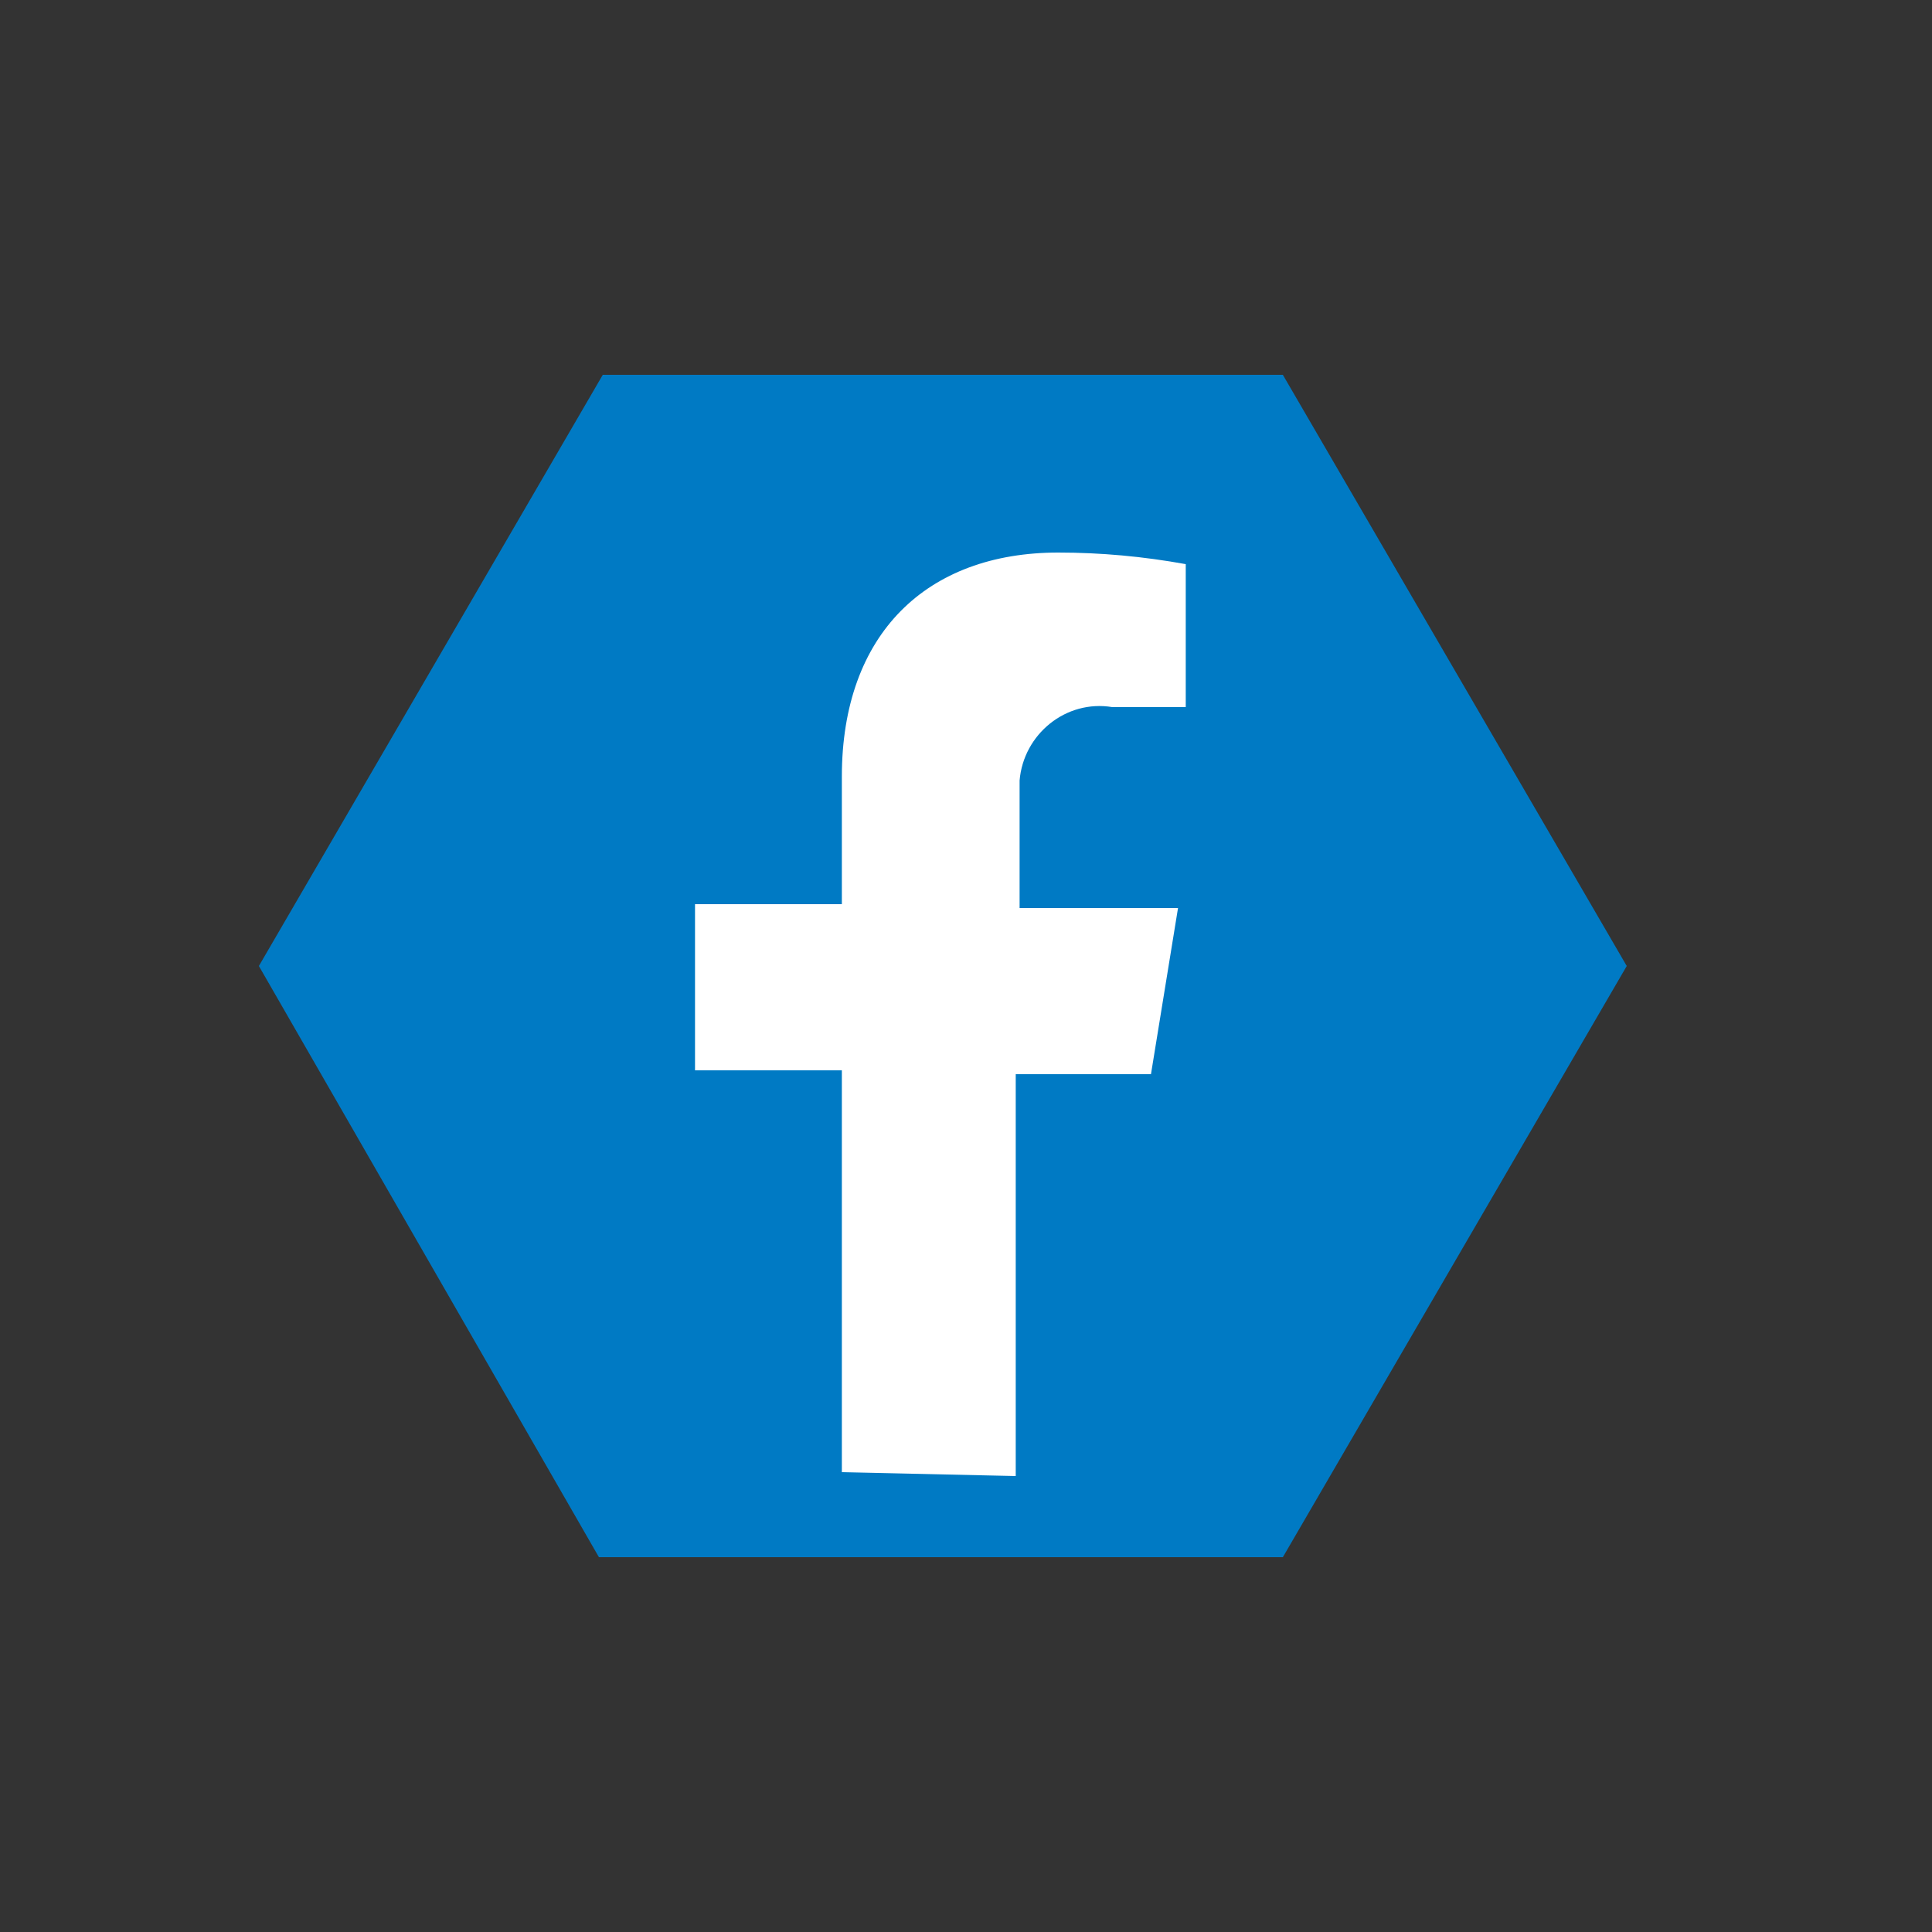
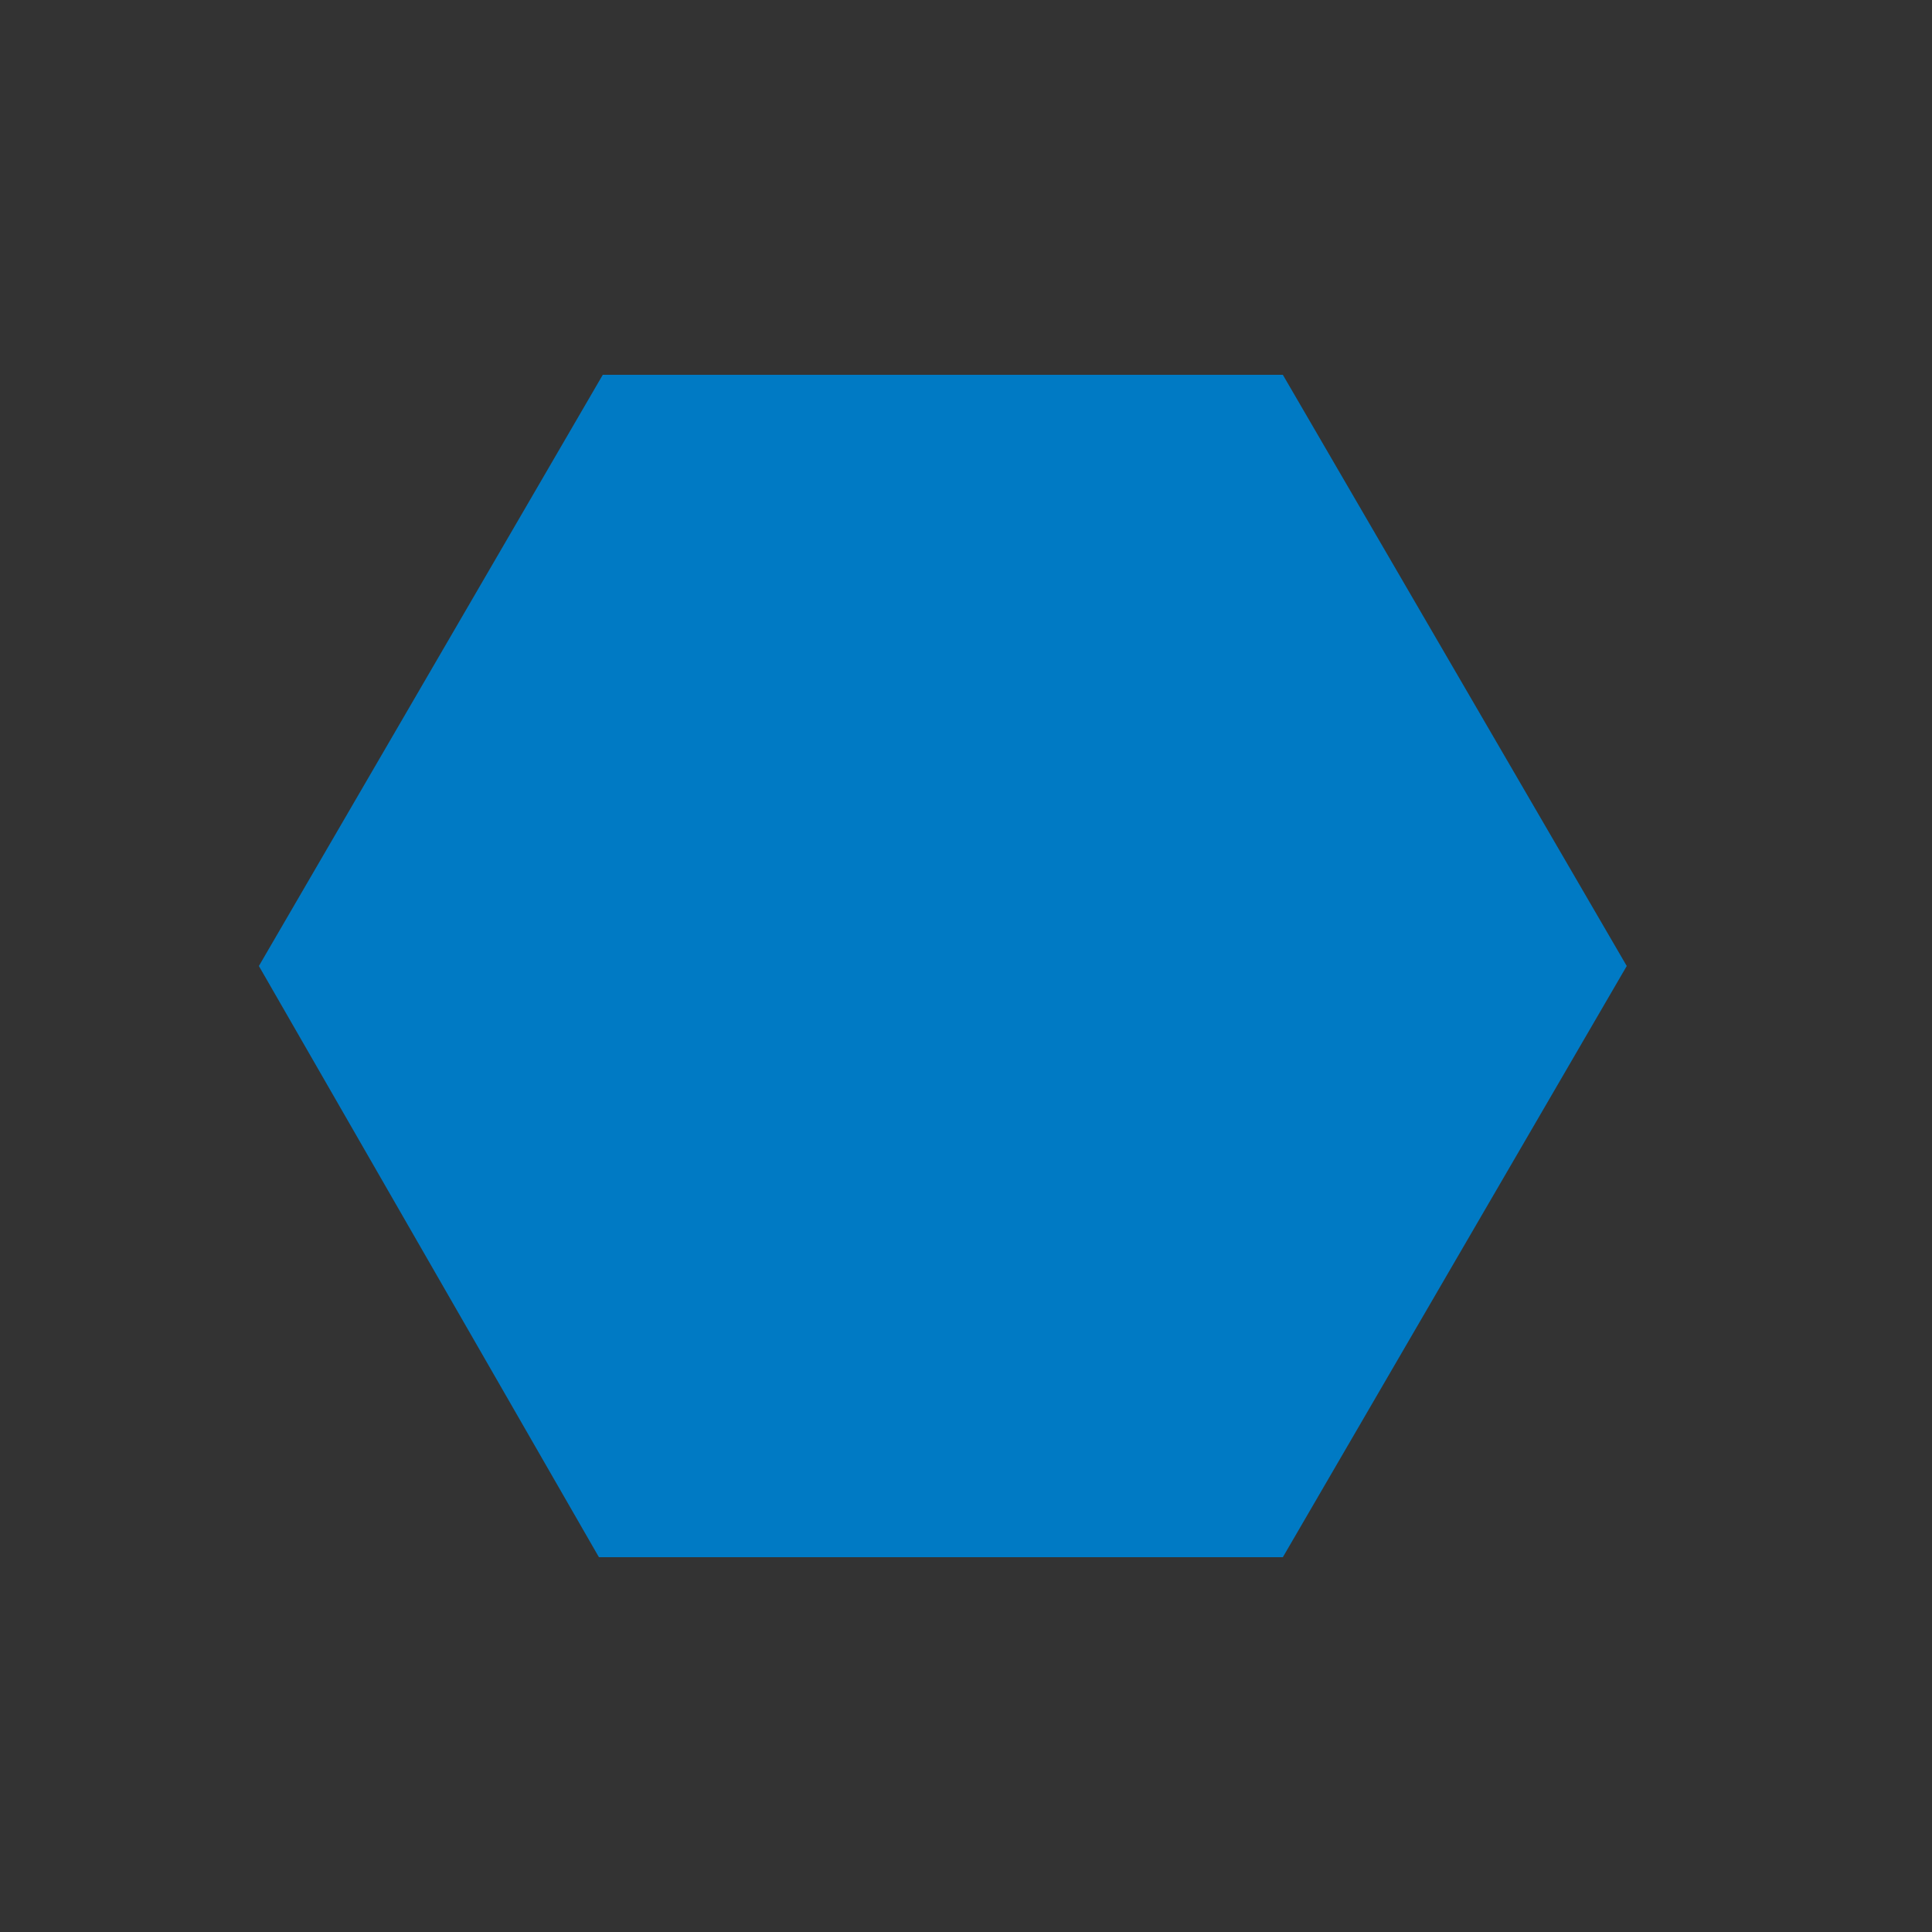
<svg xmlns="http://www.w3.org/2000/svg" xmlns:xlink="http://www.w3.org/1999/xlink" version="1.1" id="Calque_1" x="0px" y="0px" viewBox="0 0 50 50" style="enable-background:new 0 0 50 50;" xml:space="preserve">
  <rect x="0" y="0" width="50" height="50" fill="#333333" stroke="none" />
  <style type="text/css">
	.st0{fill:#007AC4;}
	.st1{clip-path:url(#SVGID_00000019657924343353867310000005123120744548734103_);}
	.st2{fill:#FFFFFF;}
	.st3{clip-path:url(#SVGID_00000164488336341522320540000006840782266947591821_);}
</style>
  <path id="Tracé_213_00000011751284844352264740000001385425099580368797_" class="st0" d="M33.2,9.7H15.6L6.7,25l8.8,15.3h17.7  L42.1,25L33.2,9.7z" />
  <g id="Groupe_587_00000035502161448730229540000015540156045991627163_" transform="translate(2.487)">
    <g>
      <defs>
        <rect id="SVGID_1_" x="6.7" y="8.3" width="29" height="30" />
      </defs>
      <clipPath id="SVGID_00000049213511982707254930000002164236241268690335_">
        <use xlink:href="#SVGID_1_" style="overflow:visible;" />
      </clipPath>
      <g id="Groupe_108_00000008111867539803316490000007091931126119821968_" transform="translate(0 0)" style="clip-path:url(#SVGID_00000049213511982707254930000002164236241268690335_);">
-         <path id="Tracé_90_00000127726337461012324720000005412365466343386784_" class="st2" d="M19.3,38.1V27.7h-3.8v-4.3h3.8v-3.3     c0-3.7,2.2-5.8,5.6-5.8c1.1,0,2.2,0.1,3.3,0.3v3.7h-1.9c-1.2-0.2-2.3,0.7-2.4,1.9c0,0.2,0,0.3,0,0.5v2.8h4.1l-0.7,4.3h-3.5v10.4" />
-       </g>
+         </g>
    </g>
  </g>
</svg>